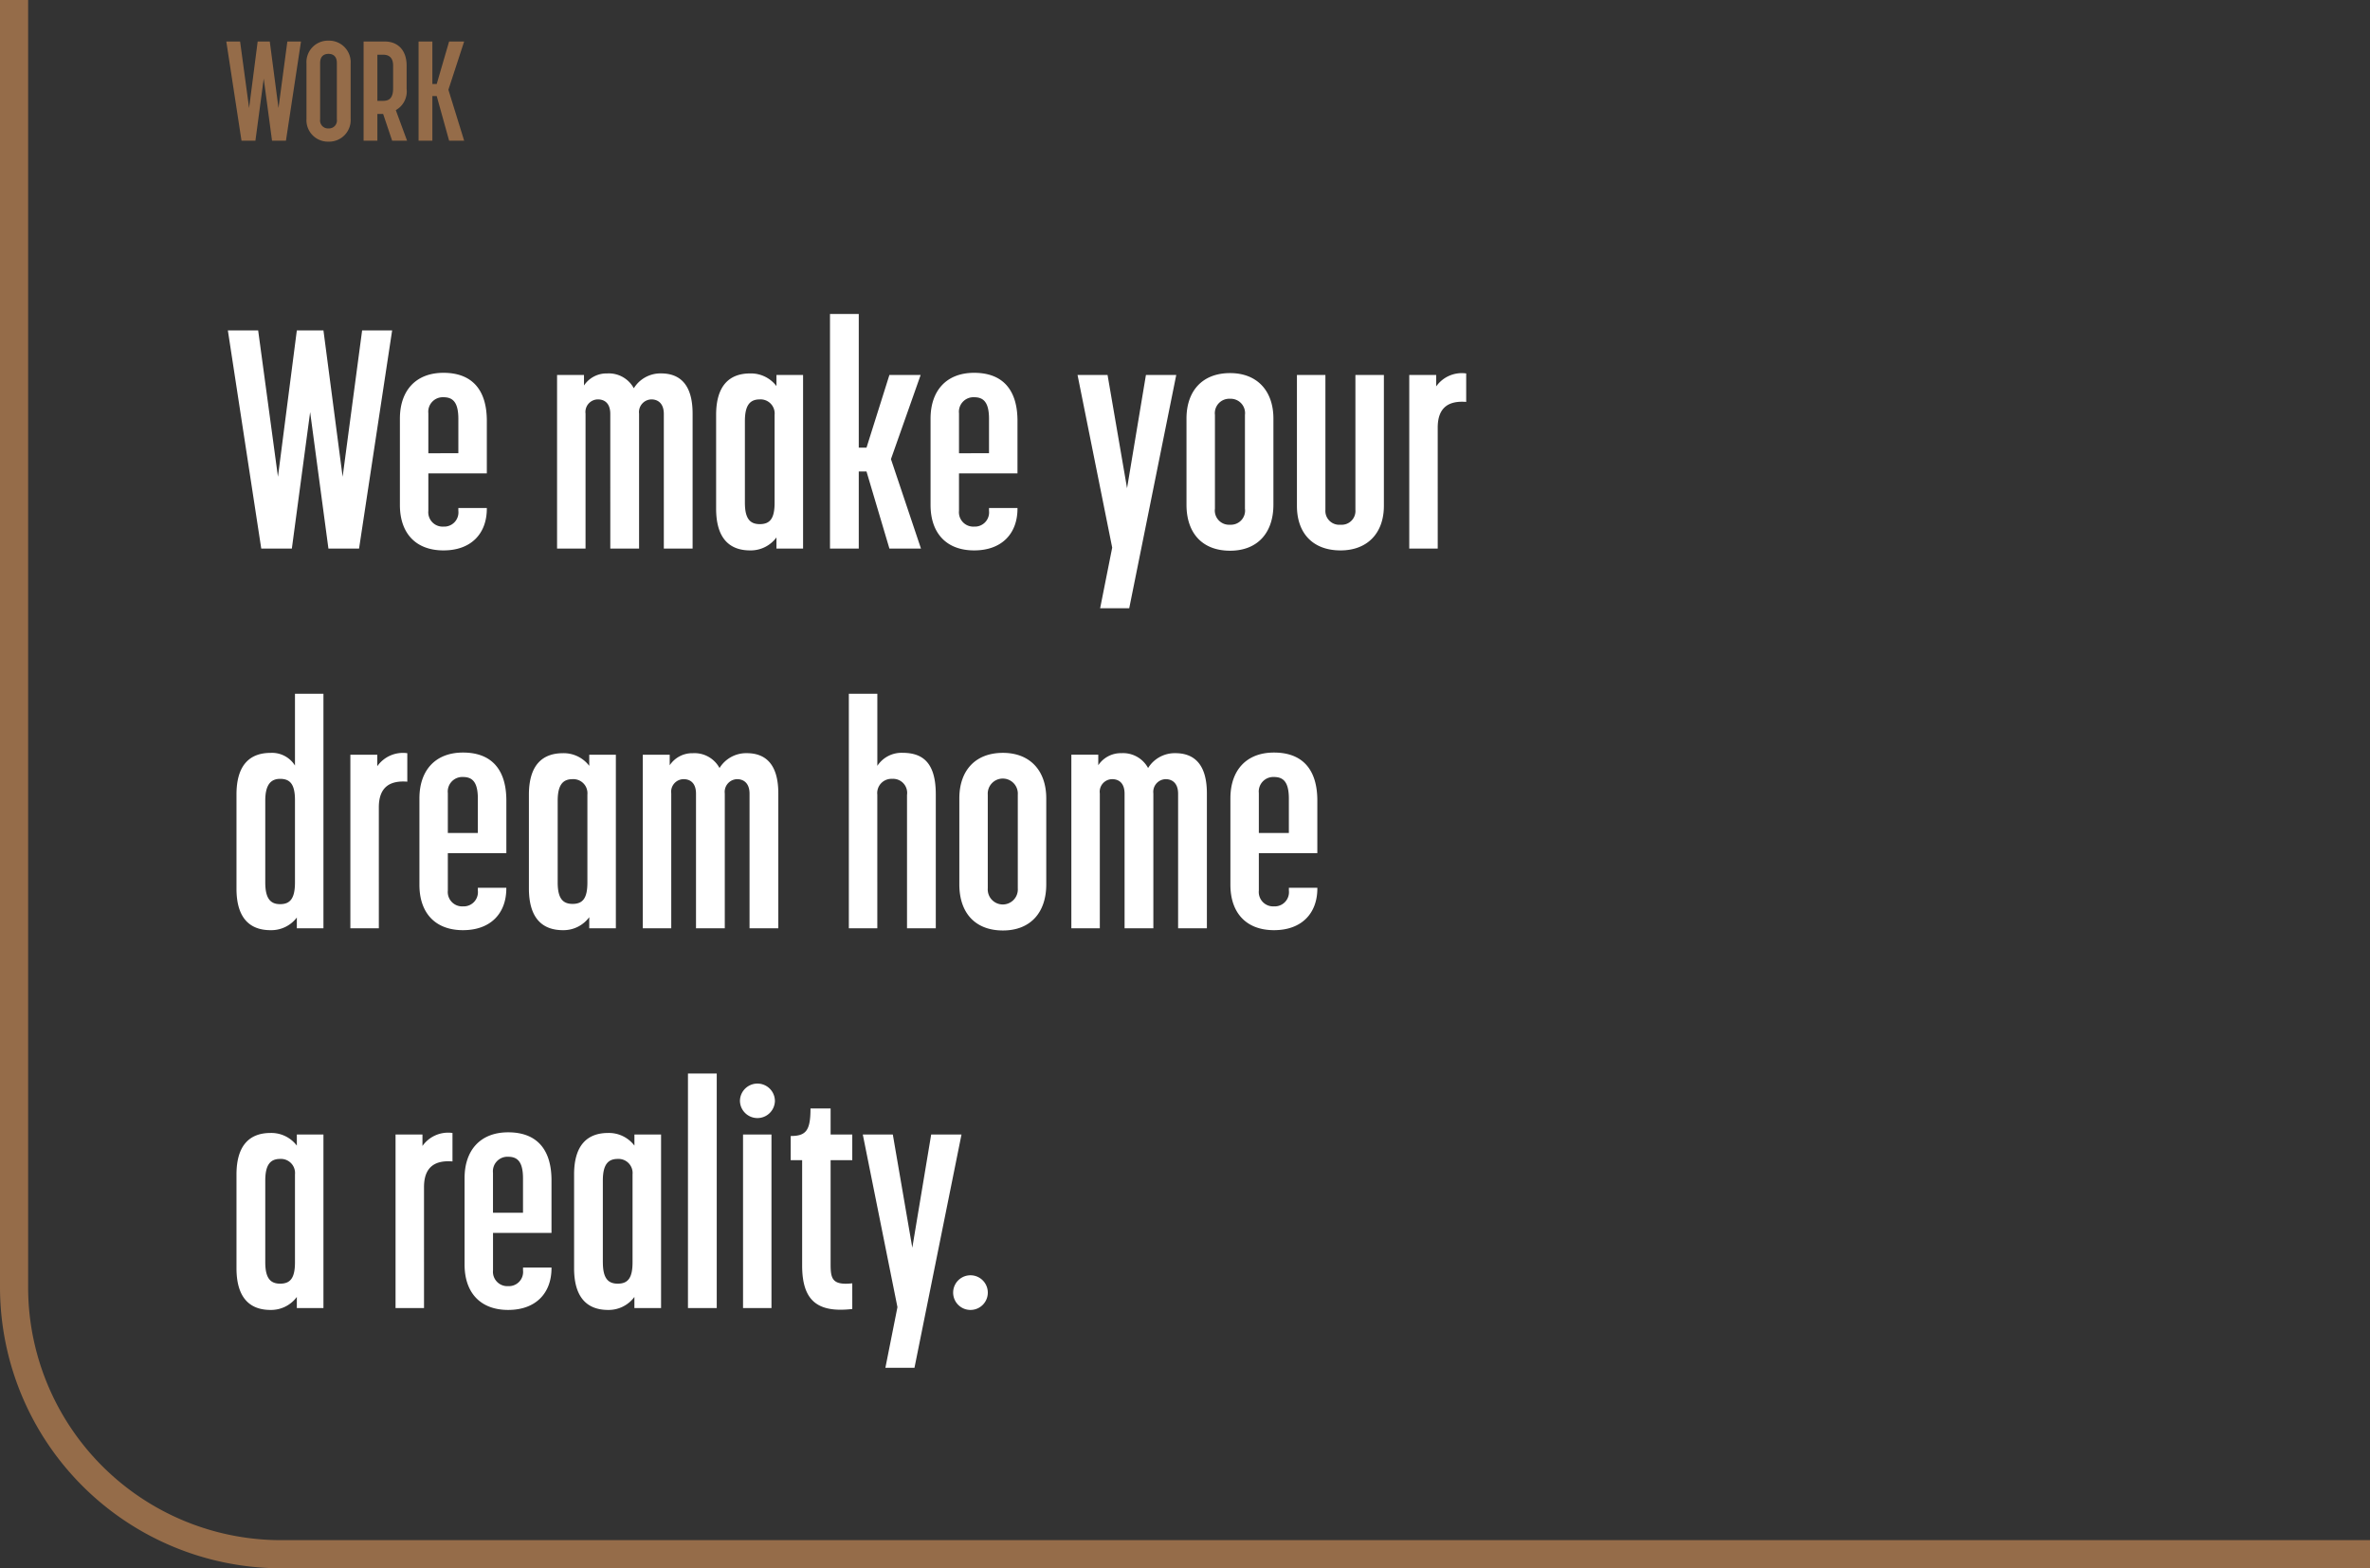
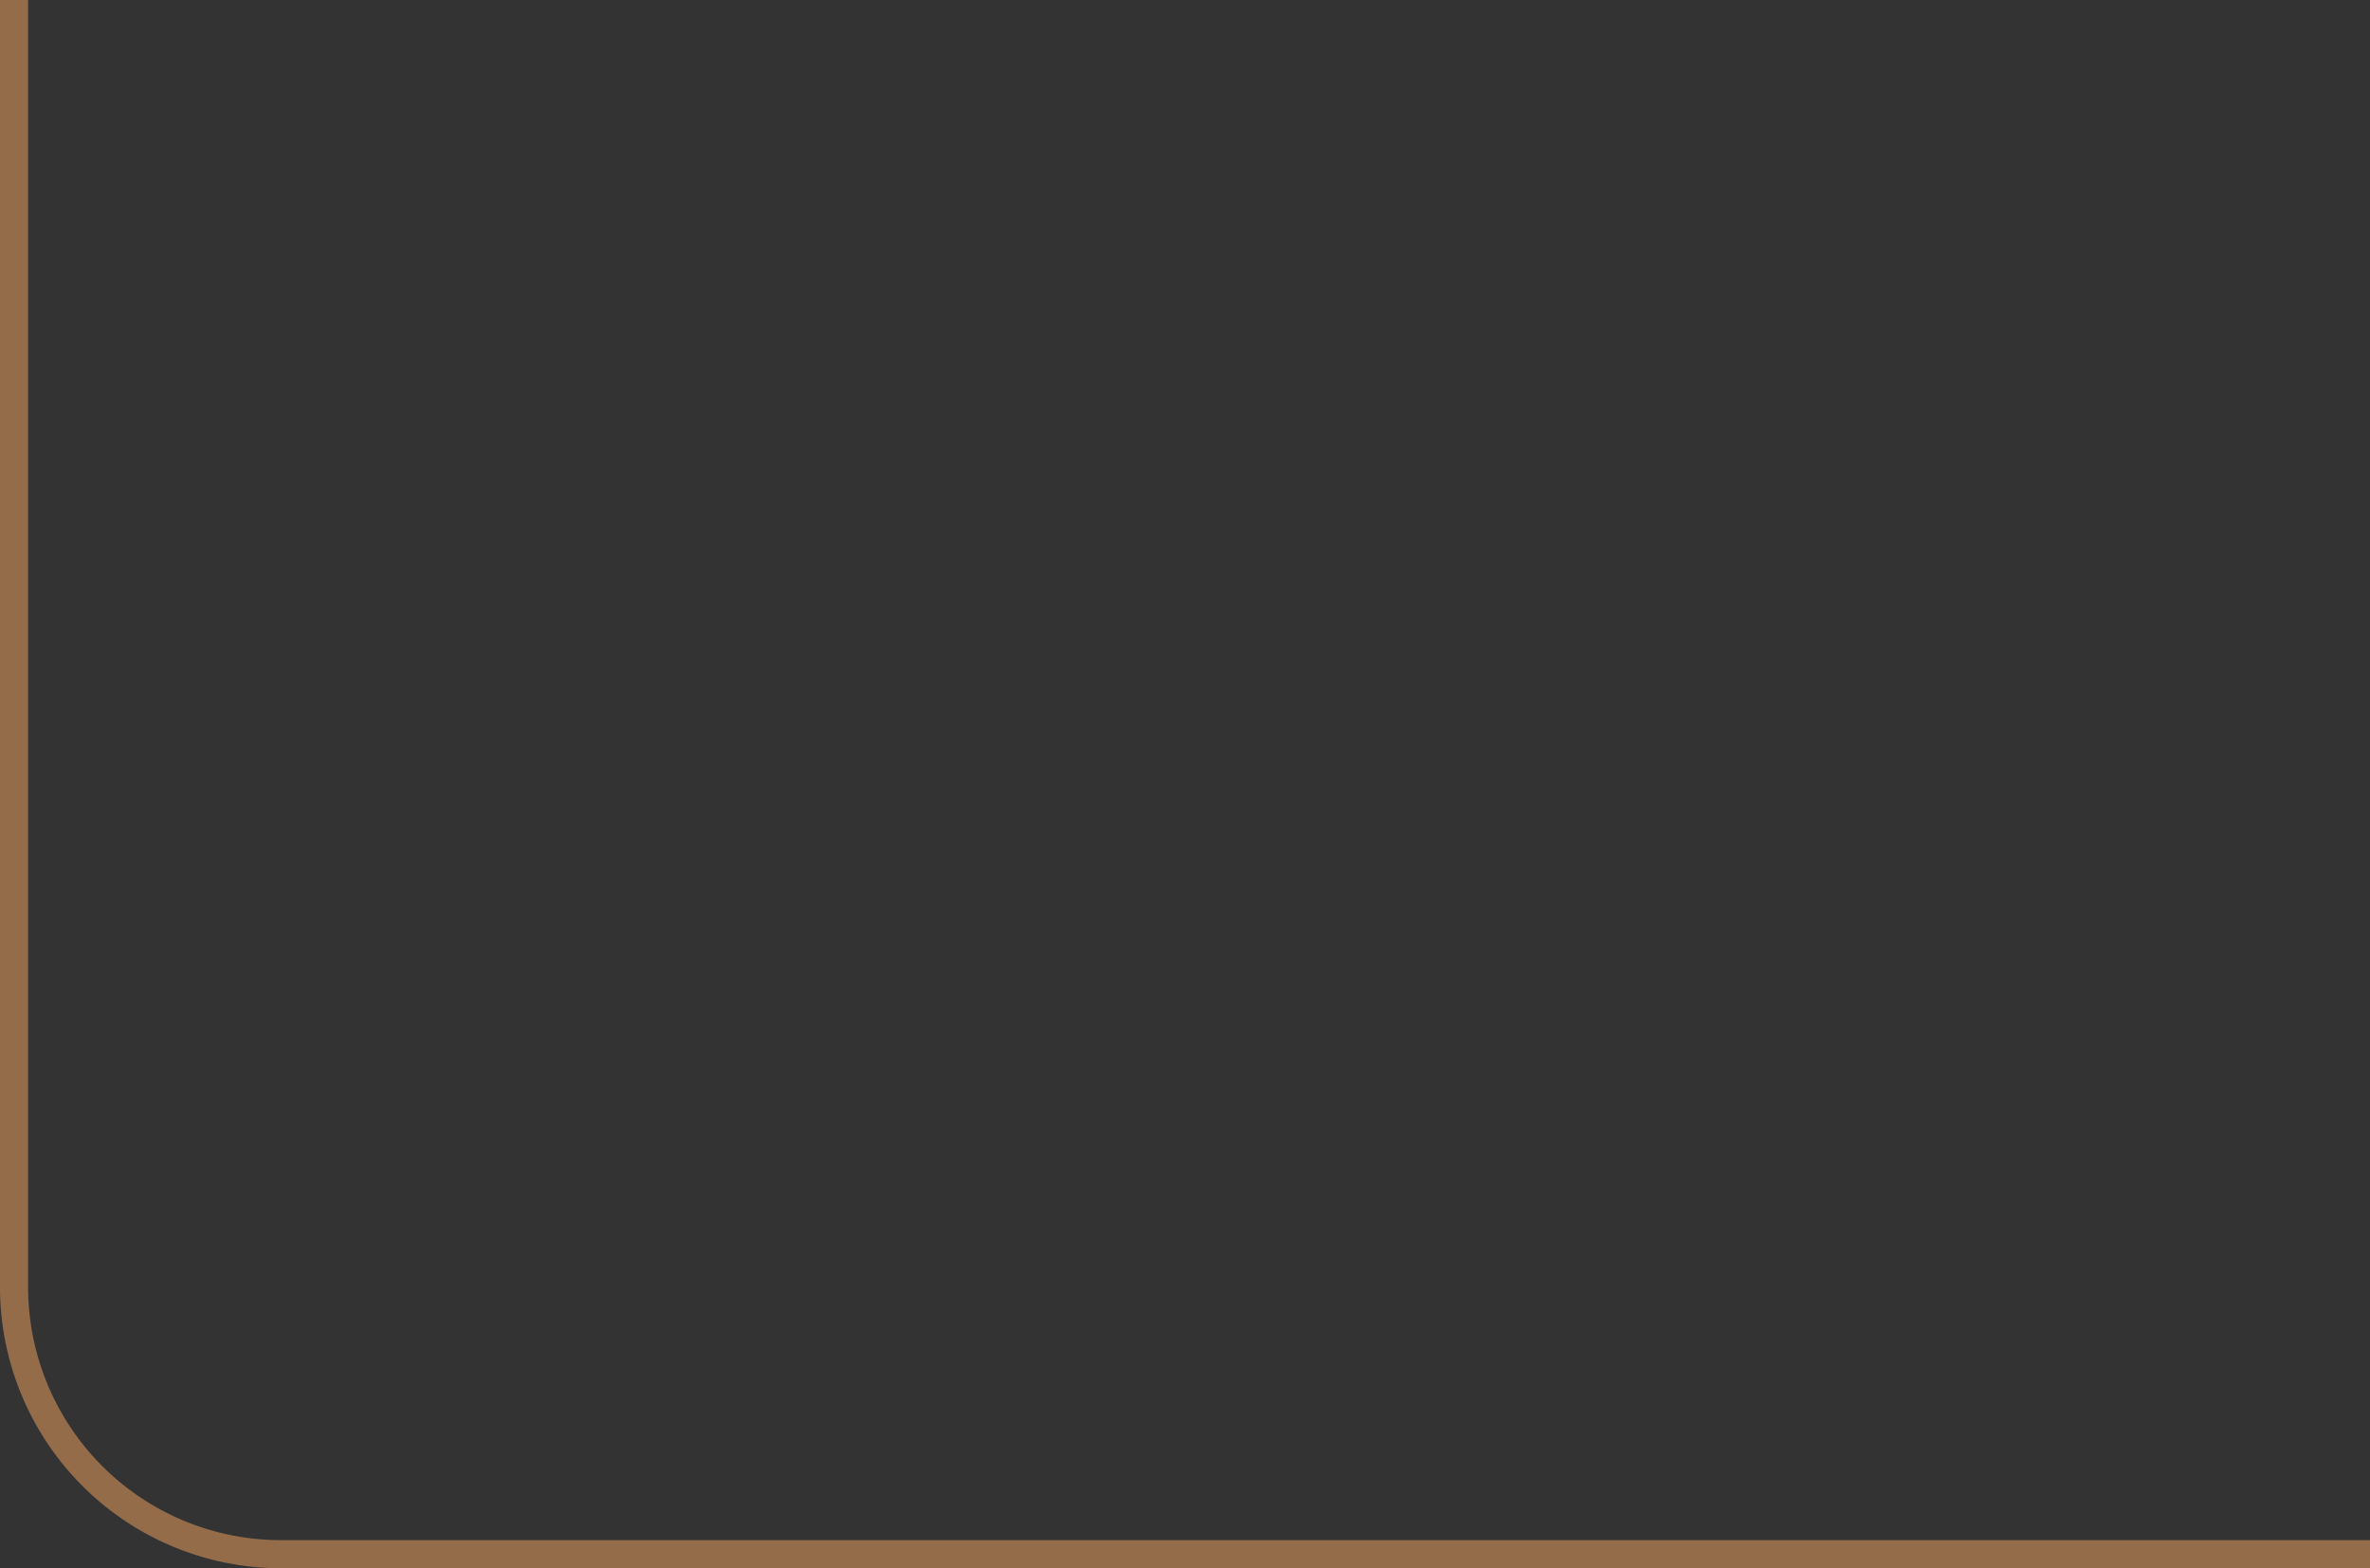
<svg xmlns="http://www.w3.org/2000/svg" width="337" height="223" viewBox="0 0 337 223">
  <rect x="0" y="0" width="337" height="223" fill="#333333" stroke="none" />
  <defs>
    <clipPath id="clip-path">
      <rect id="長方形_93" data-name="長方形 93" width="337" height="223" transform="translate(743 843)" fill="#181716" />
    </clipPath>
  </defs>
  <g id="グループ_171" data-name="グループ 171" transform="translate(-38 -1965)">
-     <path id="パス_20576" data-name="パス 20576" d="M2.34,0H4.32L5.5-8.82,6.68,0H8.66L10.8-14.1H8.86L7.6-4.64,6.36-14.1H4.64L3.42-4.64,2.14-14.1H.18ZM14.72.14A3.062,3.062,0,0,0,17.86-3.1v-7.86a3.068,3.068,0,0,0-3.14-3.26,3.057,3.057,0,0,0-3.14,3.26V-3.1A3.051,3.051,0,0,0,14.72.14Zm-1.2-3.18v-8c0-.98.56-1.3,1.2-1.3.62,0,1.18.32,1.18,1.3v8a1.127,1.127,0,0,1-1.18,1.3A1.132,1.132,0,0,1,13.52-3.04ZM19.7,0h1.96V-3.8h.82L23.76,0h2.12l-1.6-4.34a3.047,3.047,0,0,0,1.54-3v-3.32c0-2.24-1.28-3.44-3.12-3.44h-3Zm1.96-5.66v-6.56h.8c.74,0,1.44.3,1.44,1.56v3.2c0,1.54-.68,1.8-1.44,1.8ZM27.52,0h1.96V-6.34h.62L31.86,0H34L31.76-7.24,34-14.1H31.86L30.1-8.06h-.62V-14.1H27.52Z" transform="translate(70 1985)" fill="#956c49" />
-     <path id="パス_20575" data-name="パス 20575" d="M5.148,0H9.5l2.6-19.4L14.7,0h4.356L23.76-31.02H19.492L16.72-10.208,13.992-31.02H10.208L7.524-10.208,4.708-31.02H.4ZM31.064.264c3.916,0,6.16-2.376,6.16-5.94v-.088H33.176v.4a2.023,2.023,0,0,1-2.112,2.244,2.044,2.044,0,0,1-2.156-2.244v-5.324h8.316v-7.48c0-4.312-2.024-6.82-6.16-6.82-3.96,0-6.2,2.552-6.2,6.512V-6.2C24.86-2.2,27.1.264,31.064.264ZM28.908-13.552v-5.676a2.066,2.066,0,0,1,2.156-2.288c1.32,0,2.112.7,2.112,3.08v4.884ZM47.212,0H51.26V-19.184a1.785,1.785,0,0,1,1.76-2.024c.924,0,1.76.528,1.76,2.068V0h4.092V-19.184a1.807,1.807,0,0,1,1.76-2.024c.88,0,1.76.528,1.76,2.068V0h4.092V-19.184c0-4.092-1.76-5.72-4.488-5.72a4.454,4.454,0,0,0-3.872,2.112A4.04,4.04,0,0,0,54.34-24.9a3.846,3.846,0,0,0-3.3,1.716v-1.5H47.212ZM74.668.264a4.547,4.547,0,0,0,3.74-1.848V0h3.784V-24.684H78.408V-23.1a4.551,4.551,0,0,0-3.74-1.8c-2.9,0-4.84,1.672-4.84,5.9V-5.676C69.828-1.408,71.764.264,74.668.264ZM73.92-6.512V-18.128c0-2.288.748-3.08,2.112-3.08a2.005,2.005,0,0,1,2.112,2.2v12.5c0,2.244-.66,3.036-2.112,3.036C74.668-3.476,73.92-4.224,73.92-6.512ZM86.02,0h4.092V-10.956h1.1L94.468,0h4.488L94.688-12.716l4.224-11.968H94.468l-3.256,10.34h-1.1V-33.352H86.02Zm20.5.264c3.916,0,6.16-2.376,6.16-5.94v-.088h-4.048v.4a2.023,2.023,0,0,1-2.112,2.244,2.044,2.044,0,0,1-2.156-2.244v-5.324h8.316v-7.48c0-4.312-2.024-6.82-6.16-6.82-3.96,0-6.2,2.552-6.2,6.512V-6.2C100.32-2.2,102.564.264,106.524.264Zm-2.156-13.816v-5.676a2.066,2.066,0,0,1,2.156-2.288c1.32,0,2.112.7,2.112,3.08v4.884ZM124.432,8.492h4.136l6.688-33.176h-4.312L128.26-8.58l-2.772-16.1H121.22L126.148-.132ZM142.912.308c3.872,0,6.16-2.508,6.16-6.556V-18.48c0-3.916-2.288-6.468-6.16-6.468-3.96,0-6.2,2.552-6.2,6.468V-6.248C136.708-2.2,138.952.308,142.912.308Zm-2.156-5.984V-19.008a2.047,2.047,0,0,1,2.156-2.288,2.037,2.037,0,0,1,2.112,2.288V-5.676a2.014,2.014,0,0,1-2.112,2.288A2.024,2.024,0,0,1,140.756-5.676ZM158.62.264c3.784,0,6.16-2.42,6.16-6.336V-24.684h-4.048V-5.5a1.959,1.959,0,0,1-2.112,2.112A1.971,1.971,0,0,1,156.464-5.5V-24.684h-4.048V-6.072C152.416-2.156,154.7.264,158.62.264ZM168.388,0h4.048V-17.2c0-3.08,1.8-3.828,4.048-3.652V-24.9a4.458,4.458,0,0,0-4.268,1.848v-1.628h-3.828ZM6.468,54.264a4.551,4.551,0,0,0,3.74-1.8V54h3.784V20.648H9.944V30.856a3.845,3.845,0,0,0-3.476-1.8c-2.9,0-4.84,1.672-4.84,5.9v13.42C1.628,52.592,3.564,54.264,6.468,54.264ZM5.72,47.488V35.828c0-2.244.792-3.08,2.112-3.08,1.408,0,2.112.748,2.112,3.036v11.7c0,2.288-.7,3.08-2.112,3.08C6.468,50.568,5.72,49.776,5.72,47.488ZM17.82,54h4.048V36.8c0-3.08,1.8-3.828,4.048-3.652V29.1a4.458,4.458,0,0,0-4.268,1.848V29.316H17.82Zm16.016.264c3.916,0,6.16-2.376,6.16-5.94v-.088H35.948v.4a2.023,2.023,0,0,1-2.112,2.244,2.044,2.044,0,0,1-2.156-2.244V43.308H40v-7.48c0-4.312-2.024-6.82-6.16-6.82-3.96,0-6.2,2.552-6.2,6.512V47.8C27.632,51.8,29.876,54.264,33.836,54.264ZM31.68,40.448V34.772a2.066,2.066,0,0,1,2.156-2.288c1.32,0,2.112.7,2.112,3.08v4.884ZM48.048,54.264a4.547,4.547,0,0,0,3.74-1.848V54h3.784V29.316H51.788V30.9a4.551,4.551,0,0,0-3.74-1.8c-2.9,0-4.84,1.672-4.84,5.9V48.324C43.208,52.592,45.144,54.264,48.048,54.264ZM47.3,47.488V35.872c0-2.288.748-3.08,2.112-3.08a2.005,2.005,0,0,1,2.112,2.2v12.5c0,2.244-.66,3.036-2.112,3.036C48.048,50.524,47.3,49.776,47.3,47.488ZM59.4,54h4.048V34.816a1.785,1.785,0,0,1,1.76-2.024c.924,0,1.76.528,1.76,2.068V54H71.06V34.816a1.807,1.807,0,0,1,1.76-2.024c.88,0,1.76.528,1.76,2.068V54h4.092V34.816c0-4.092-1.76-5.72-4.488-5.72a4.454,4.454,0,0,0-3.872,2.112A4.04,4.04,0,0,0,66.528,29.1a3.846,3.846,0,0,0-3.3,1.716v-1.5H59.4Zm29.3,0h4.048V34.992a2.021,2.021,0,0,1,2.112-2.244,2,2,0,0,1,2.112,2.288V54h4.092V34.948c0-4.488-1.848-5.9-4.708-5.9A4.1,4.1,0,0,0,92.752,30.9V20.648H88.7Zm21.912.308c3.872,0,6.16-2.508,6.16-6.556V35.52c0-3.916-2.288-6.468-6.16-6.468-3.96,0-6.2,2.552-6.2,6.468V47.752C104.412,51.8,106.656,54.308,110.616,54.308Zm-2.156-5.984V34.992a2.139,2.139,0,1,1,4.268,0V48.324a2.139,2.139,0,1,1-4.268,0ZM120.34,54h4.048V34.816a1.785,1.785,0,0,1,1.76-2.024c.924,0,1.76.528,1.76,2.068V54H132V34.816a1.807,1.807,0,0,1,1.76-2.024c.88,0,1.76.528,1.76,2.068V54h4.092V34.816c0-4.092-1.76-5.72-4.488-5.72a4.454,4.454,0,0,0-3.872,2.112,4.04,4.04,0,0,0-3.784-2.112,3.846,3.846,0,0,0-3.3,1.716v-1.5H120.34Zm28.82.264c3.916,0,6.16-2.376,6.16-5.94v-.088h-4.048v.4a2.023,2.023,0,0,1-2.112,2.244A2.044,2.044,0,0,1,147,48.632V43.308h8.316v-7.48c0-4.312-2.024-6.82-6.16-6.82-3.96,0-6.2,2.552-6.2,6.512V47.8C142.956,51.8,145.2,54.264,149.16,54.264ZM147,40.448V34.772a2.066,2.066,0,0,1,2.156-2.288c1.32,0,2.112.7,2.112,3.08v4.884ZM6.468,108.264a4.547,4.547,0,0,0,3.74-1.848V108h3.784V83.316H10.208V84.9a4.551,4.551,0,0,0-3.74-1.8c-2.9,0-4.84,1.672-4.84,5.9v13.332C1.628,106.592,3.564,108.264,6.468,108.264Zm-.748-6.776V89.872c0-2.288.748-3.08,2.112-3.08a2.005,2.005,0,0,1,2.112,2.2v12.5c0,2.244-.66,3.036-2.112,3.036C6.468,104.524,5.72,103.776,5.72,101.488ZM24.244,108h4.048V90.8c0-3.08,1.8-3.828,4.048-3.652V83.1a4.458,4.458,0,0,0-4.268,1.848V83.316H24.244Zm16.016.264c3.916,0,6.16-2.376,6.16-5.94v-.088H42.372v.4a2.023,2.023,0,0,1-2.112,2.244,2.044,2.044,0,0,1-2.156-2.244V97.308H46.42v-7.48c0-4.312-2.024-6.82-6.16-6.82-3.96,0-6.2,2.552-6.2,6.512V101.8C34.056,105.8,36.3,108.264,40.26,108.264ZM38.1,94.448V88.772a2.066,2.066,0,0,1,2.156-2.288c1.32,0,2.112.7,2.112,3.08v4.884Zm16.368,13.816a4.547,4.547,0,0,0,3.74-1.848V108H62V83.316H58.212V84.9a4.551,4.551,0,0,0-3.74-1.8c-2.9,0-4.84,1.672-4.84,5.9v13.332C49.632,106.592,51.568,108.264,54.472,108.264Zm-.748-6.776V89.872c0-2.288.748-3.08,2.112-3.08a2.005,2.005,0,0,1,2.112,2.2v12.5c0,2.244-.66,3.036-2.112,3.036C54.472,104.524,53.724,103.776,53.724,101.488ZM65.824,108h4.092V74.648H65.824Zm7.832,0H77.7V83.316H73.656Zm-.44-29.436a2.487,2.487,0,0,0,4.972,0,2.486,2.486,0,0,0-4.972,0Zm15.972,29.568V104.48c-2.86.308-3.08-.66-3.08-2.728V86.968h3.08V83.316h-3.08v-3.7h-2.86c0,3.124-.616,3.916-2.816,3.916v3.432H82.06v14.96C82.06,106.944,84.216,108.7,89.188,108.132Zm4.708,8.36h4.136l6.688-33.176h-4.312l-2.684,16.1-2.772-16.1H90.684l4.928,24.552Zm12.1-8.228a2.46,2.46,0,0,0,2.464-2.464,2.464,2.464,0,1,0-4.928,0A2.46,2.46,0,0,0,106,108.264Z" transform="translate(70 2043)" fill="#fff" />
    <g id="マスクグループ_22" data-name="マスクグループ 22" transform="translate(-705 1122)" clip-path="url(#clip-path)">
      <path id="長方形_92" data-name="長方形 92" d="M4,4V224.731a35.967,35.967,0,0,0,36,36H383.848V4H4M0,0H387.848V264.731H40a40,40,0,0,1-40-40Z" transform="translate(743 801.269)" fill="#956c49" />
    </g>
  </g>
</svg>